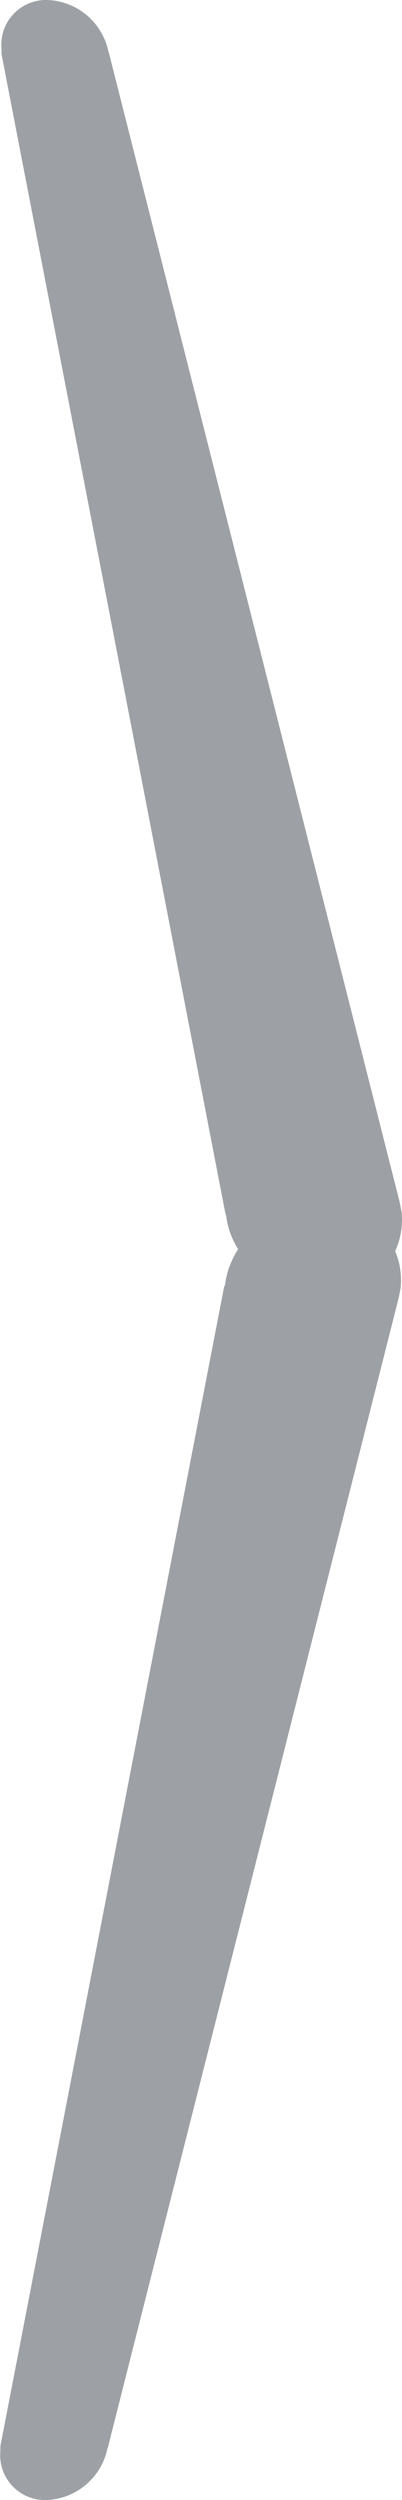
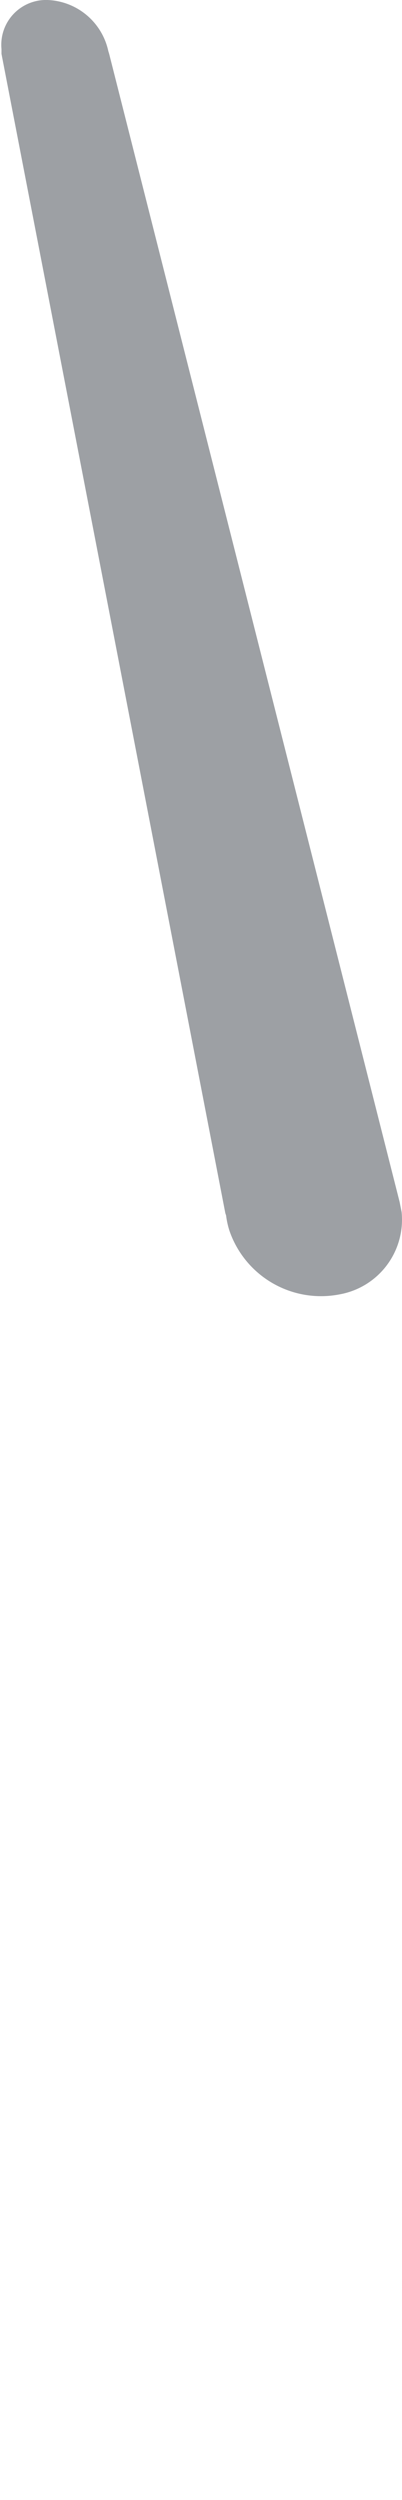
<svg xmlns="http://www.w3.org/2000/svg" width="11.68" height="72.497" viewBox="0 0 11.68 72.497">
  <defs>
    <clipPath id="clip-path">
      <rect id="Rectangle_37" data-name="Rectangle 37" width="11.68" height="72.497" fill="#3e434b" />
    </clipPath>
  </defs>
  <g id="Group_41" data-name="Group 41" clip-path="url(#clip-path)">
-     <path id="Path_167" data-name="Path 167" d="M6.511,118.035l-6.5,33.618,0,.138a1.3,1.3,0,0,0,1.341,1.424,1.88,1.88,0,0,0,1.767-1.481l.025-.082,8.439-33.292.058-.295a2.2,2.2,0,0,0-1.8-2.384,2.814,2.814,0,0,0-3.2,1.837,2.394,2.394,0,0,0-.1.451Z" transform="translate(0 -80.719)" fill="#9DA0A4" />
    <path id="Path_168" data-name="Path 168" d="M6.629,35.181.125,1.562l0-.138A1.3,1.3,0,0,1,1.462,0,1.88,1.88,0,0,1,3.229,1.481l.025.082,8.439,33.292.058.295a2.2,2.2,0,0,1-1.8,2.384,2.814,2.814,0,0,1-3.2-1.837,2.394,2.394,0,0,1-.1-.451Z" transform="translate(-0.082 0)" fill="#9DA0A4" />
  </g>
</svg>